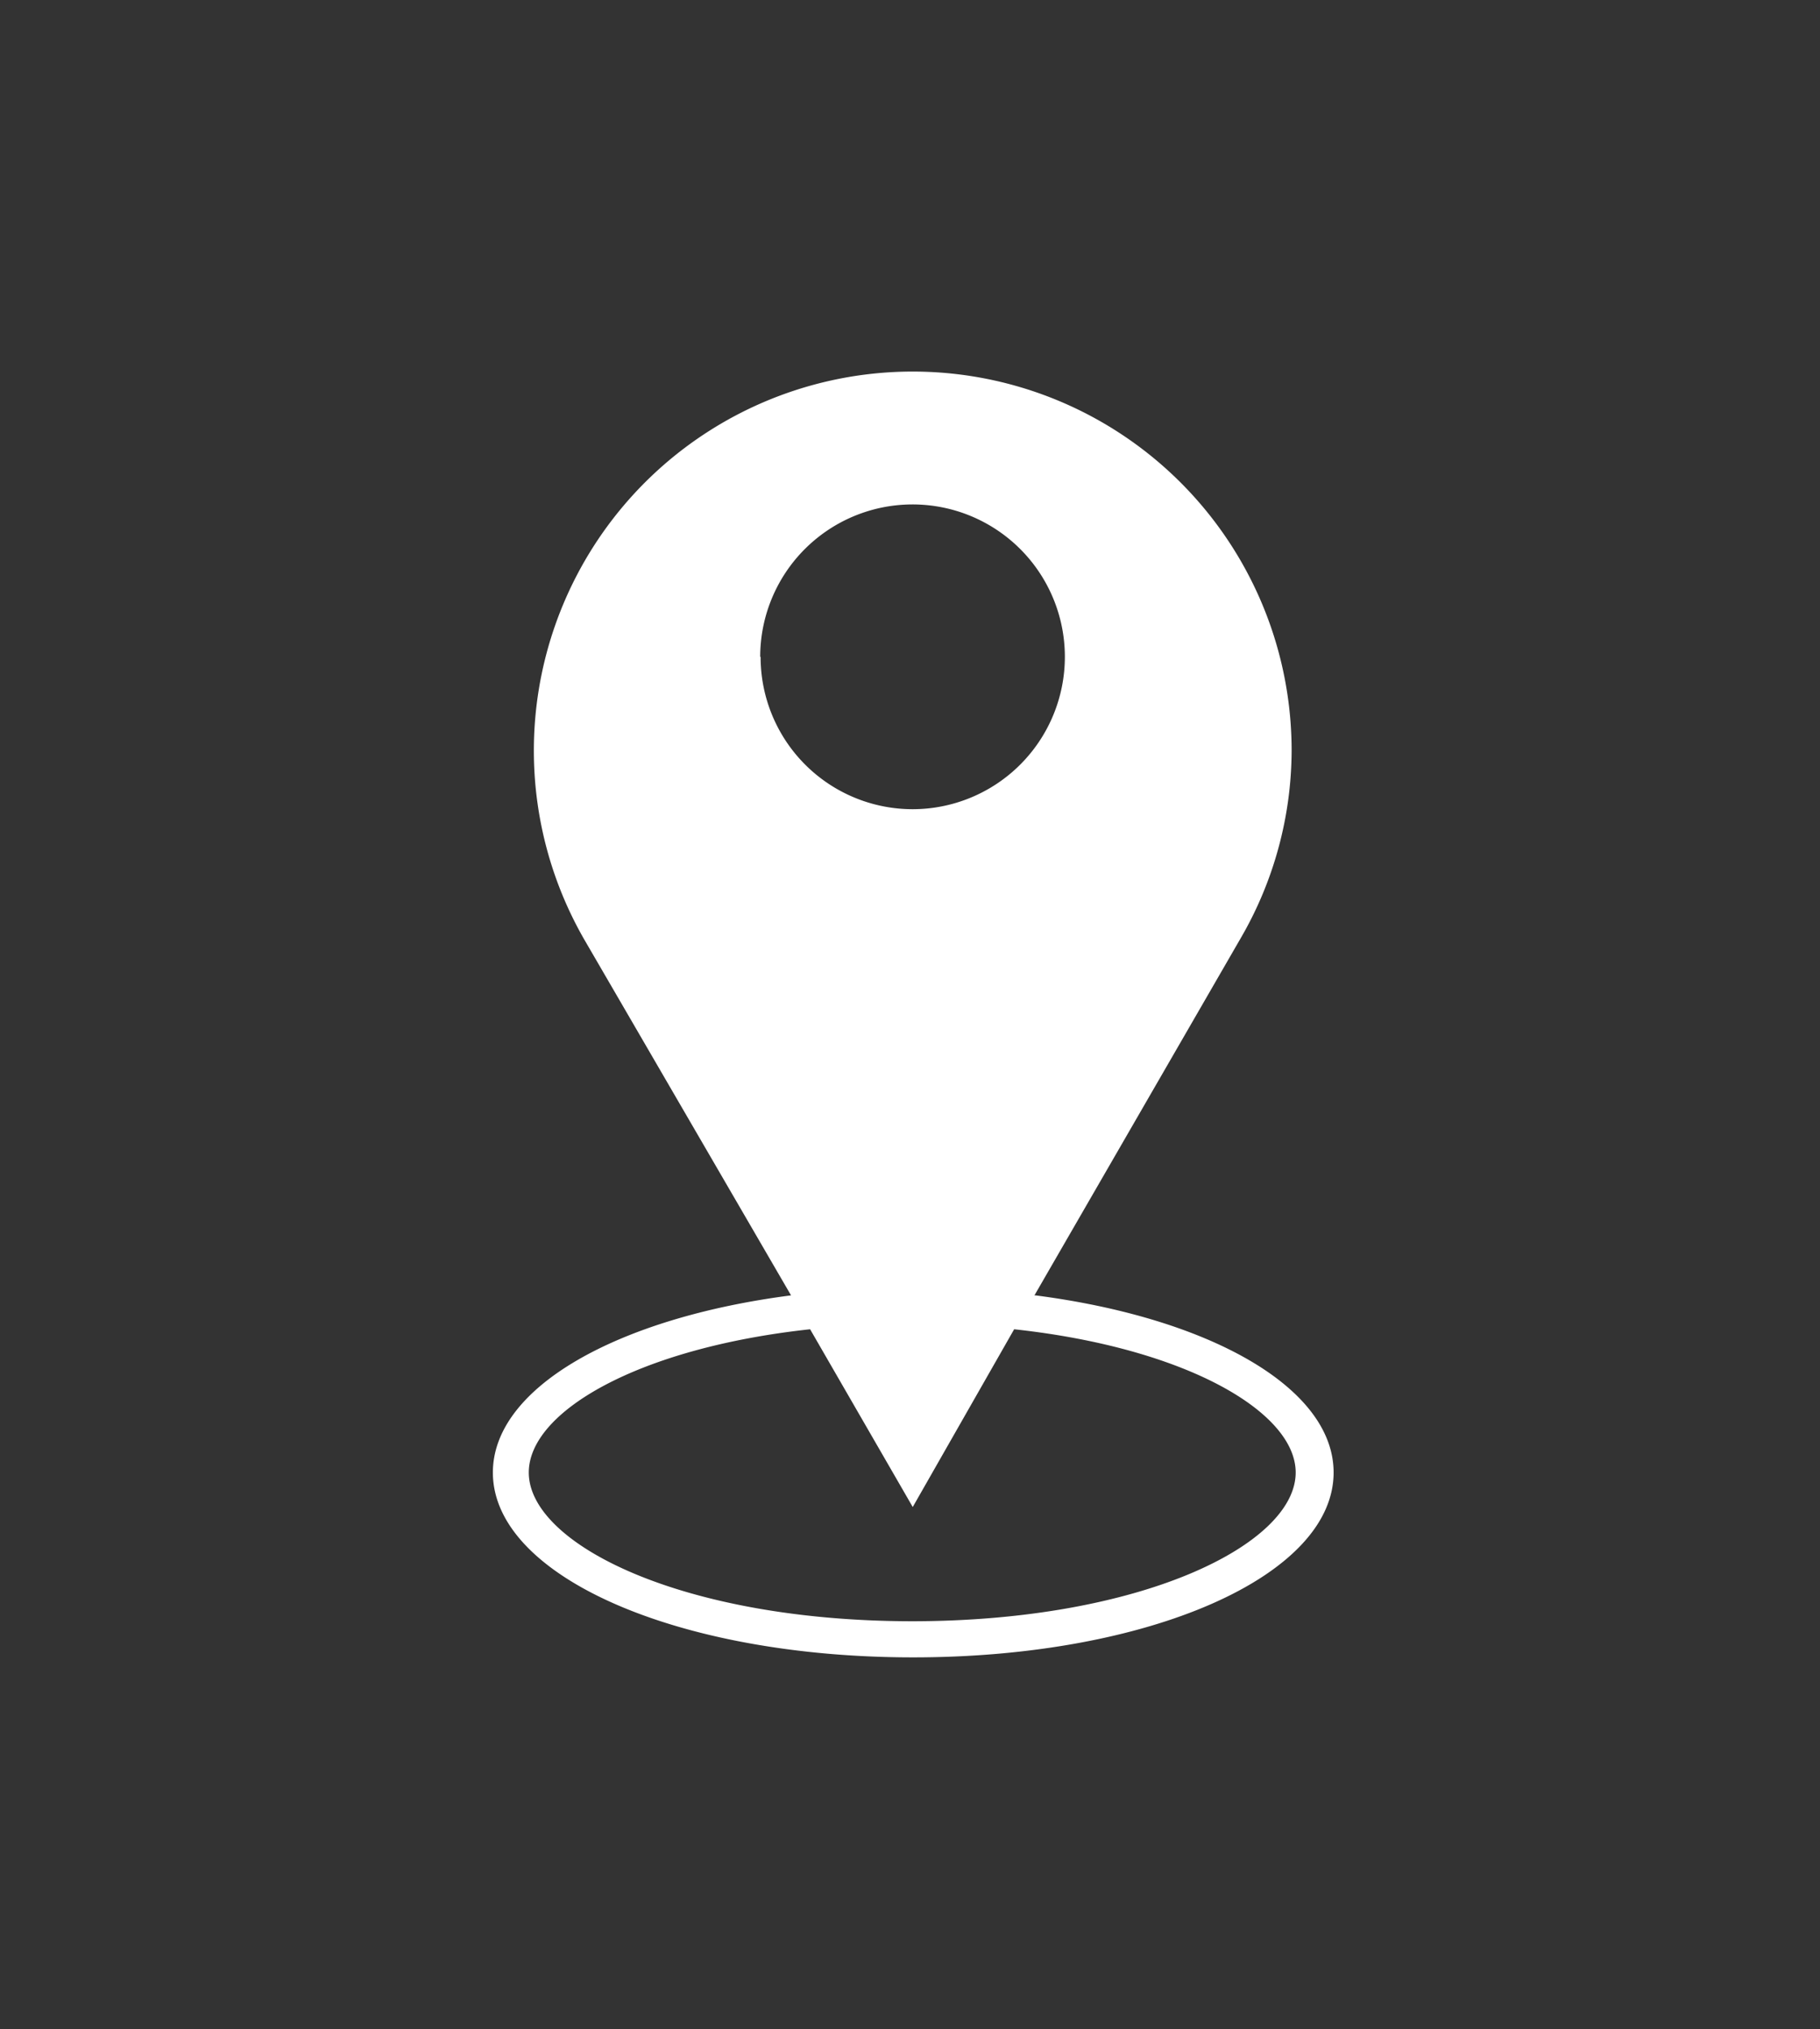
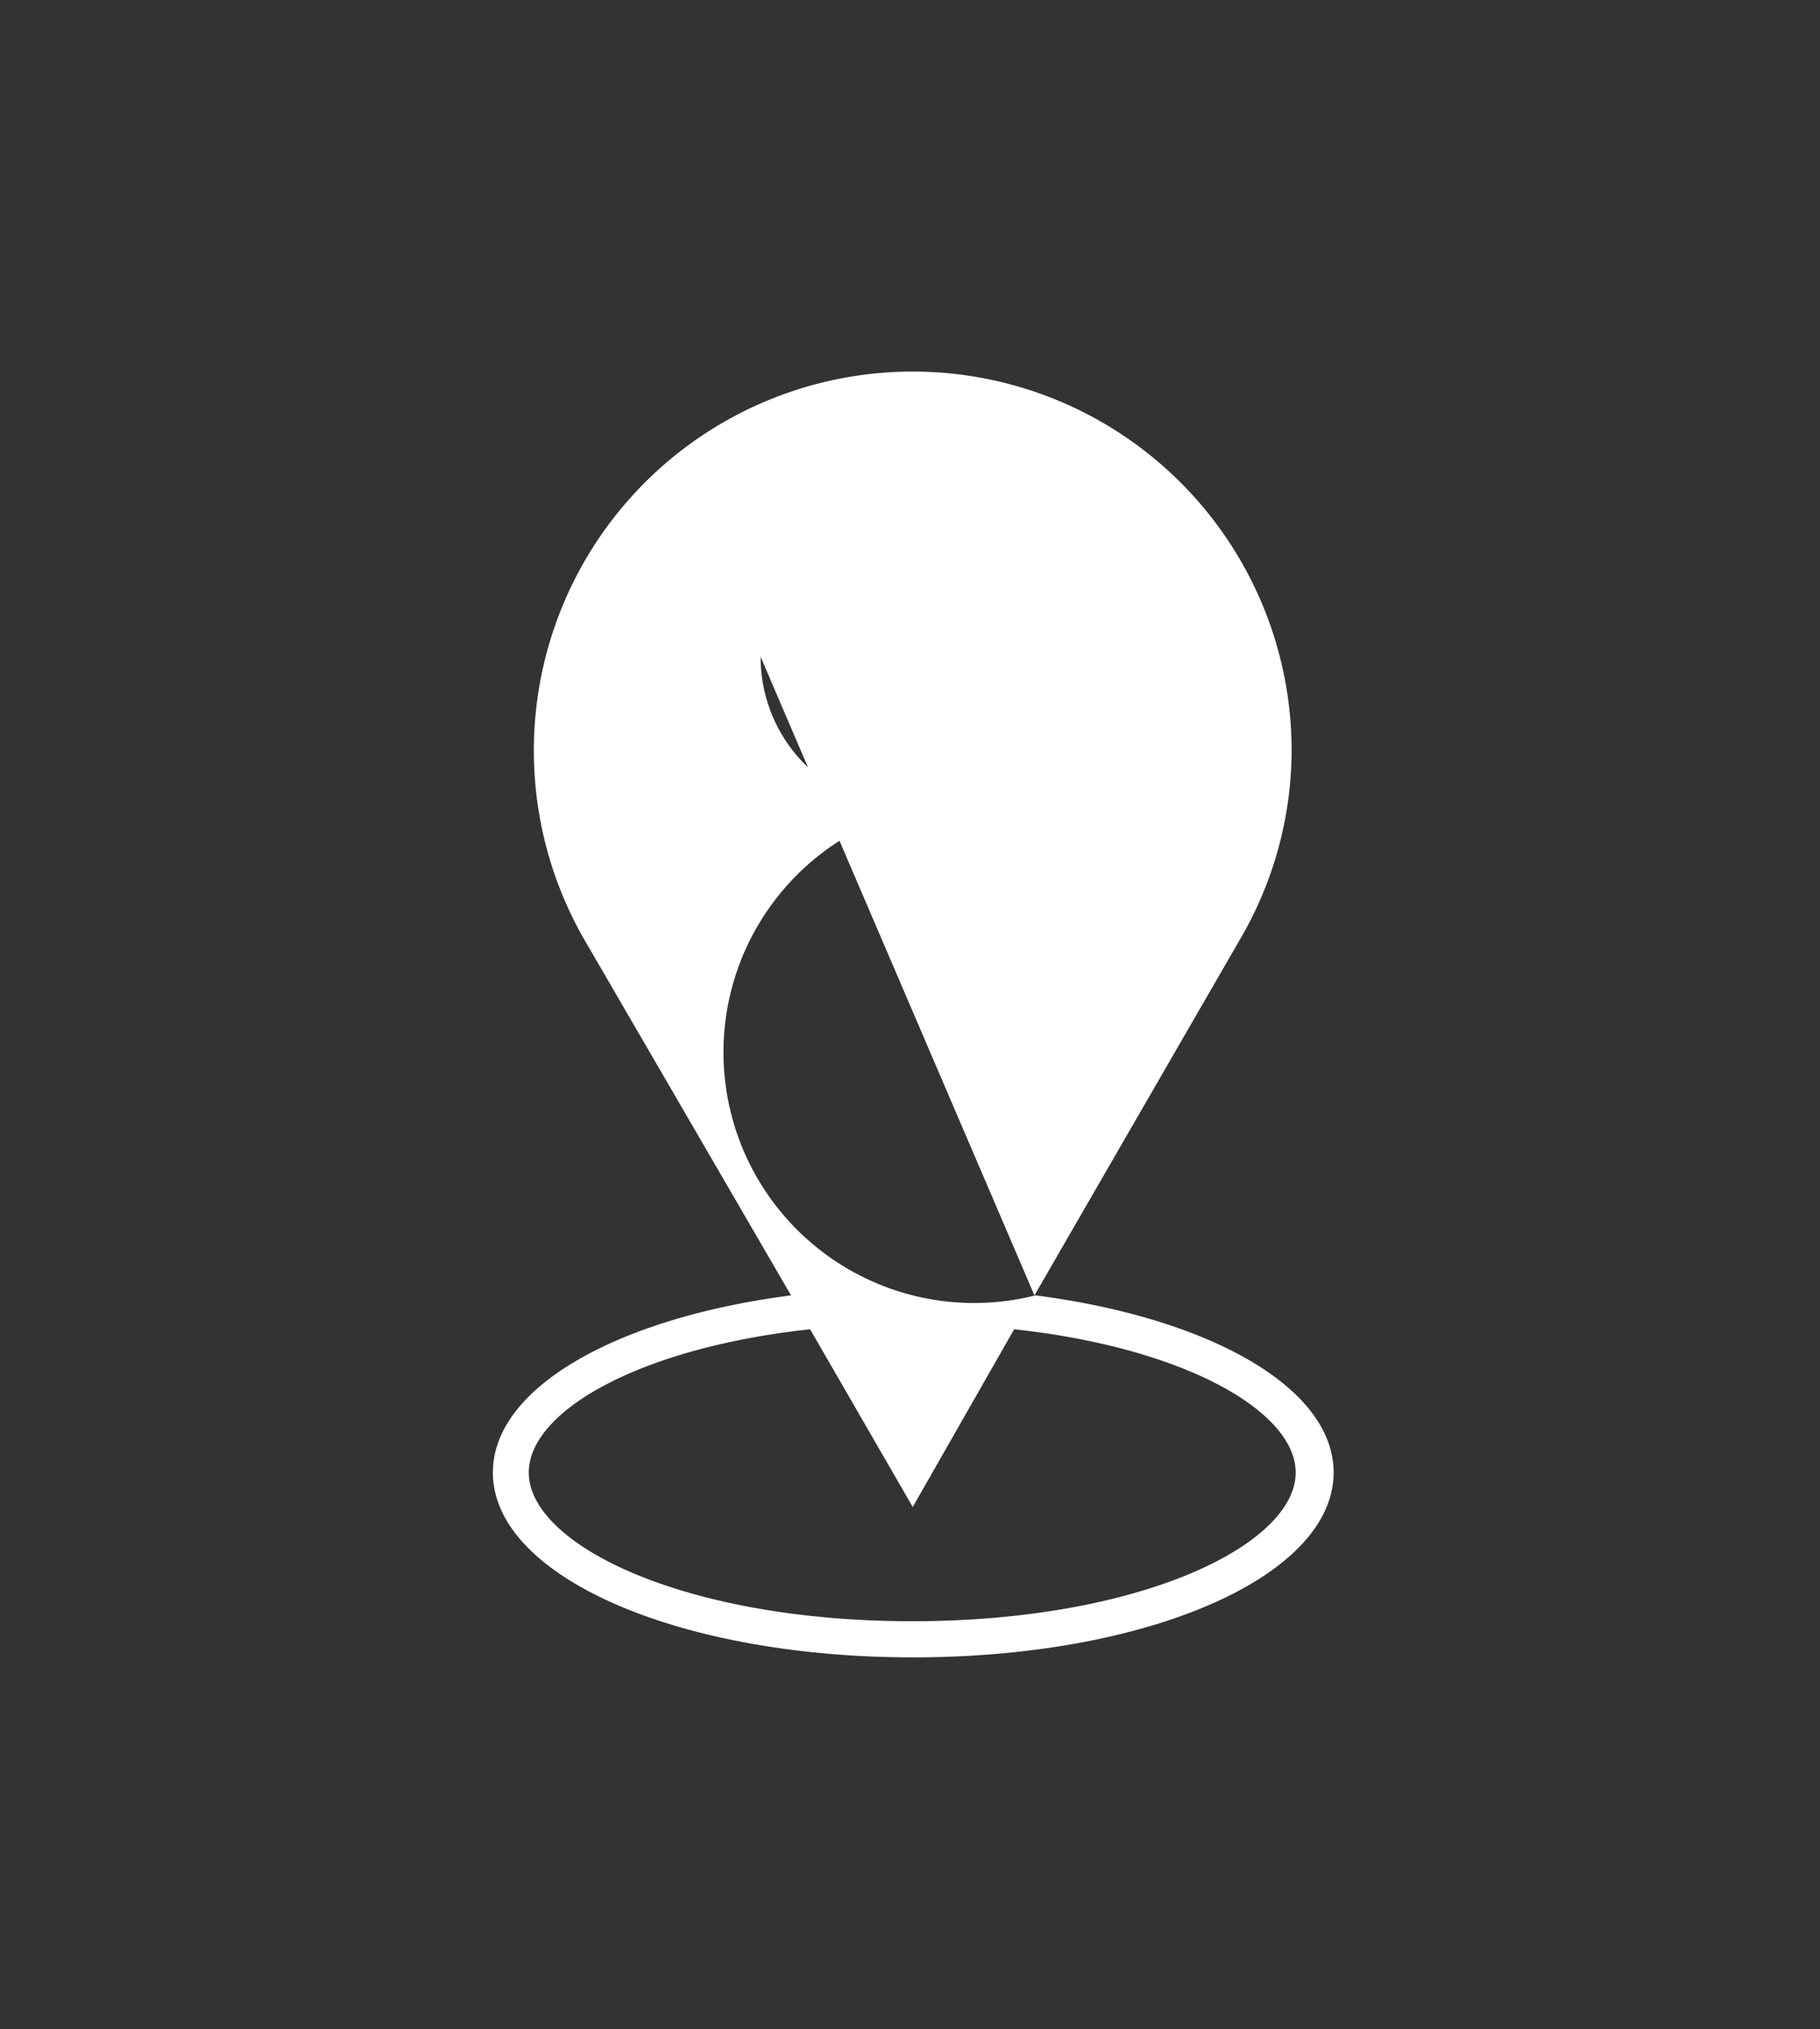
<svg xmlns="http://www.w3.org/2000/svg" viewBox="0 0 89.73 100">
  <rect x="0" y="0" width="89.73" height="100" fill="#333333" stroke="none" />
  <defs>
    <style>.a{fill:#ec872f;}.b{fill:#fff;}</style>
  </defs>
  <title>Kreslicí plátno 34</title>
-   <path class="b" d="M51,63.84,61.15,46.27A18.5,18.5,0,0,0,63.68,37a18.68,18.68,0,1,0-34.87,9.31L39,63.84c-8.59,1.11-14.7,4.55-14.7,8.73,0,5.11,9.1,9.11,20.72,9.11s20.73-4,20.73-9.11c0-4.18-6.11-7.62-14.7-8.73M37.48,32.37A7.51,7.51,0,1,1,45,39.88a7.5,7.5,0,0,1-7.5-7.51M45,79.9c-11.32,0-18.93-3.79-18.93-7.33,0-3,5.4-6.14,13.87-7.06L45,74.27,50,65.51c8.48.92,13.88,4.08,13.88,7.06,0,3.54-7.61,7.33-18.94,7.33" />
+   <path class="b" d="M51,63.84,61.15,46.27A18.5,18.5,0,0,0,63.68,37a18.68,18.68,0,1,0-34.87,9.31L39,63.84c-8.59,1.11-14.7,4.55-14.7,8.73,0,5.11,9.1,9.11,20.72,9.11s20.73-4,20.73-9.11c0-4.18-6.11-7.62-14.7-8.73A7.51,7.51,0,1,1,45,39.88a7.5,7.5,0,0,1-7.5-7.51M45,79.9c-11.32,0-18.93-3.79-18.93-7.33,0-3,5.4-6.14,13.87-7.06L45,74.27,50,65.51c8.48.92,13.88,4.08,13.88,7.06,0,3.54-7.61,7.33-18.94,7.33" />
</svg>